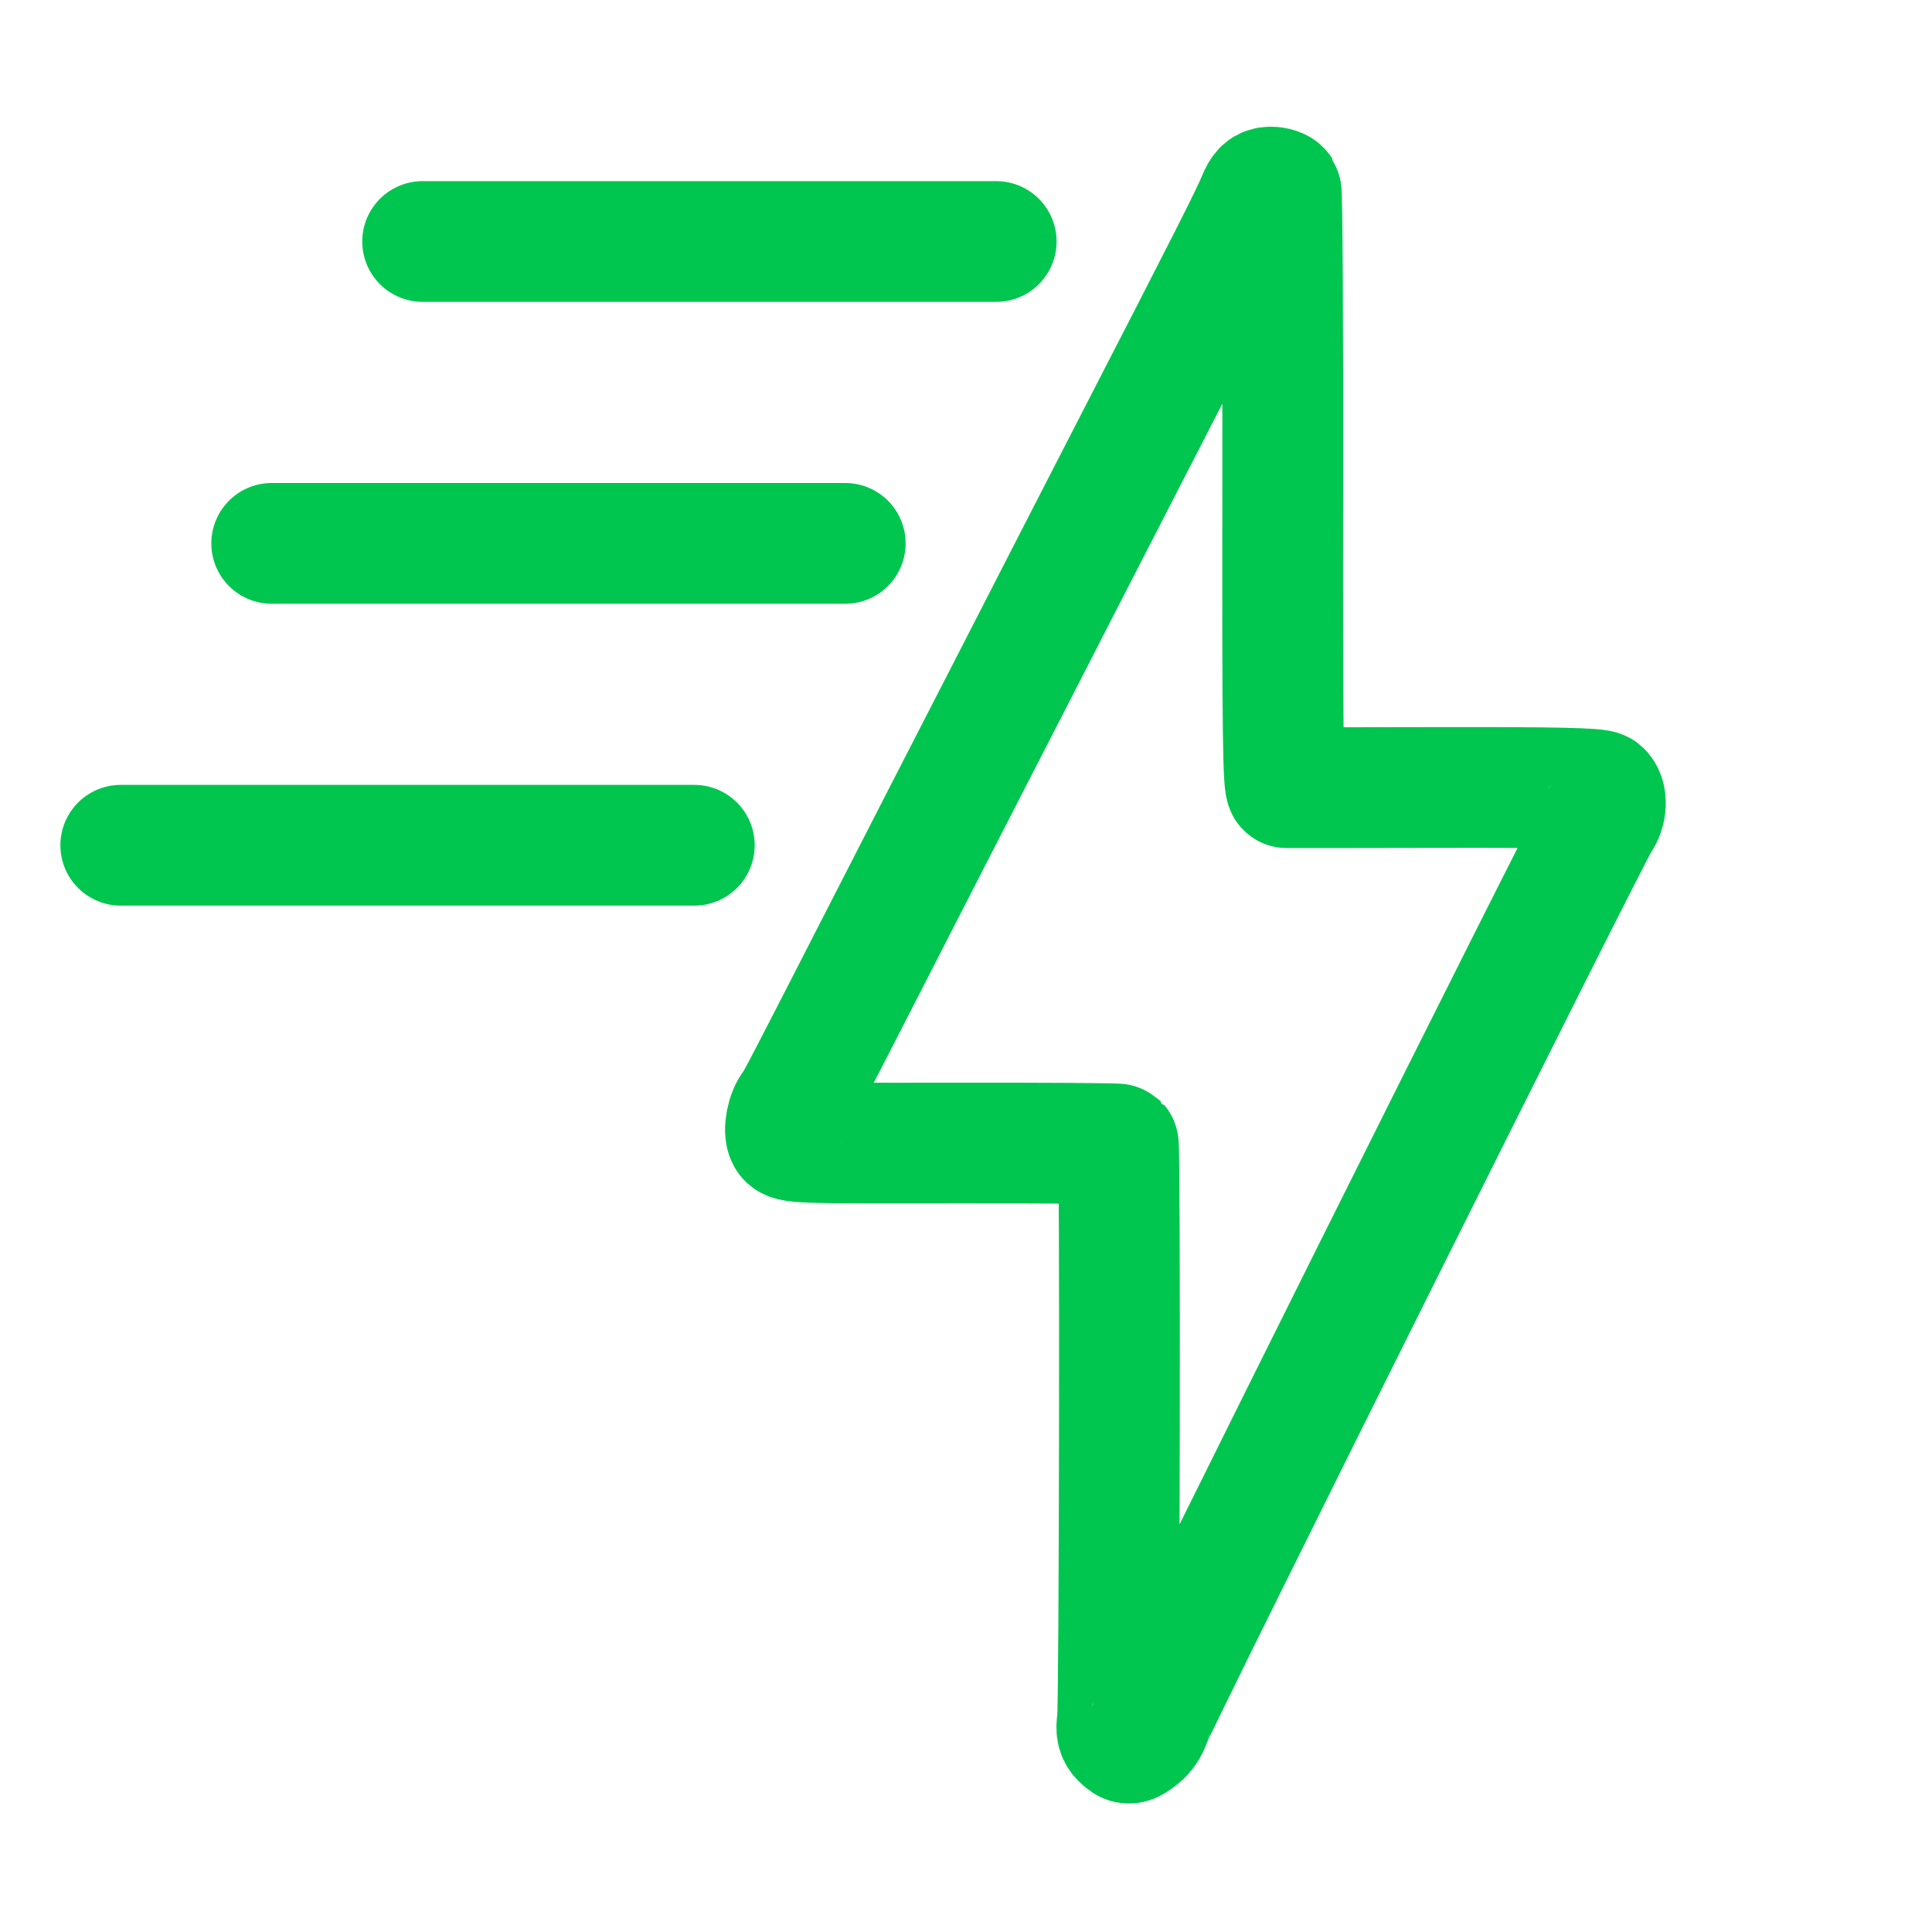
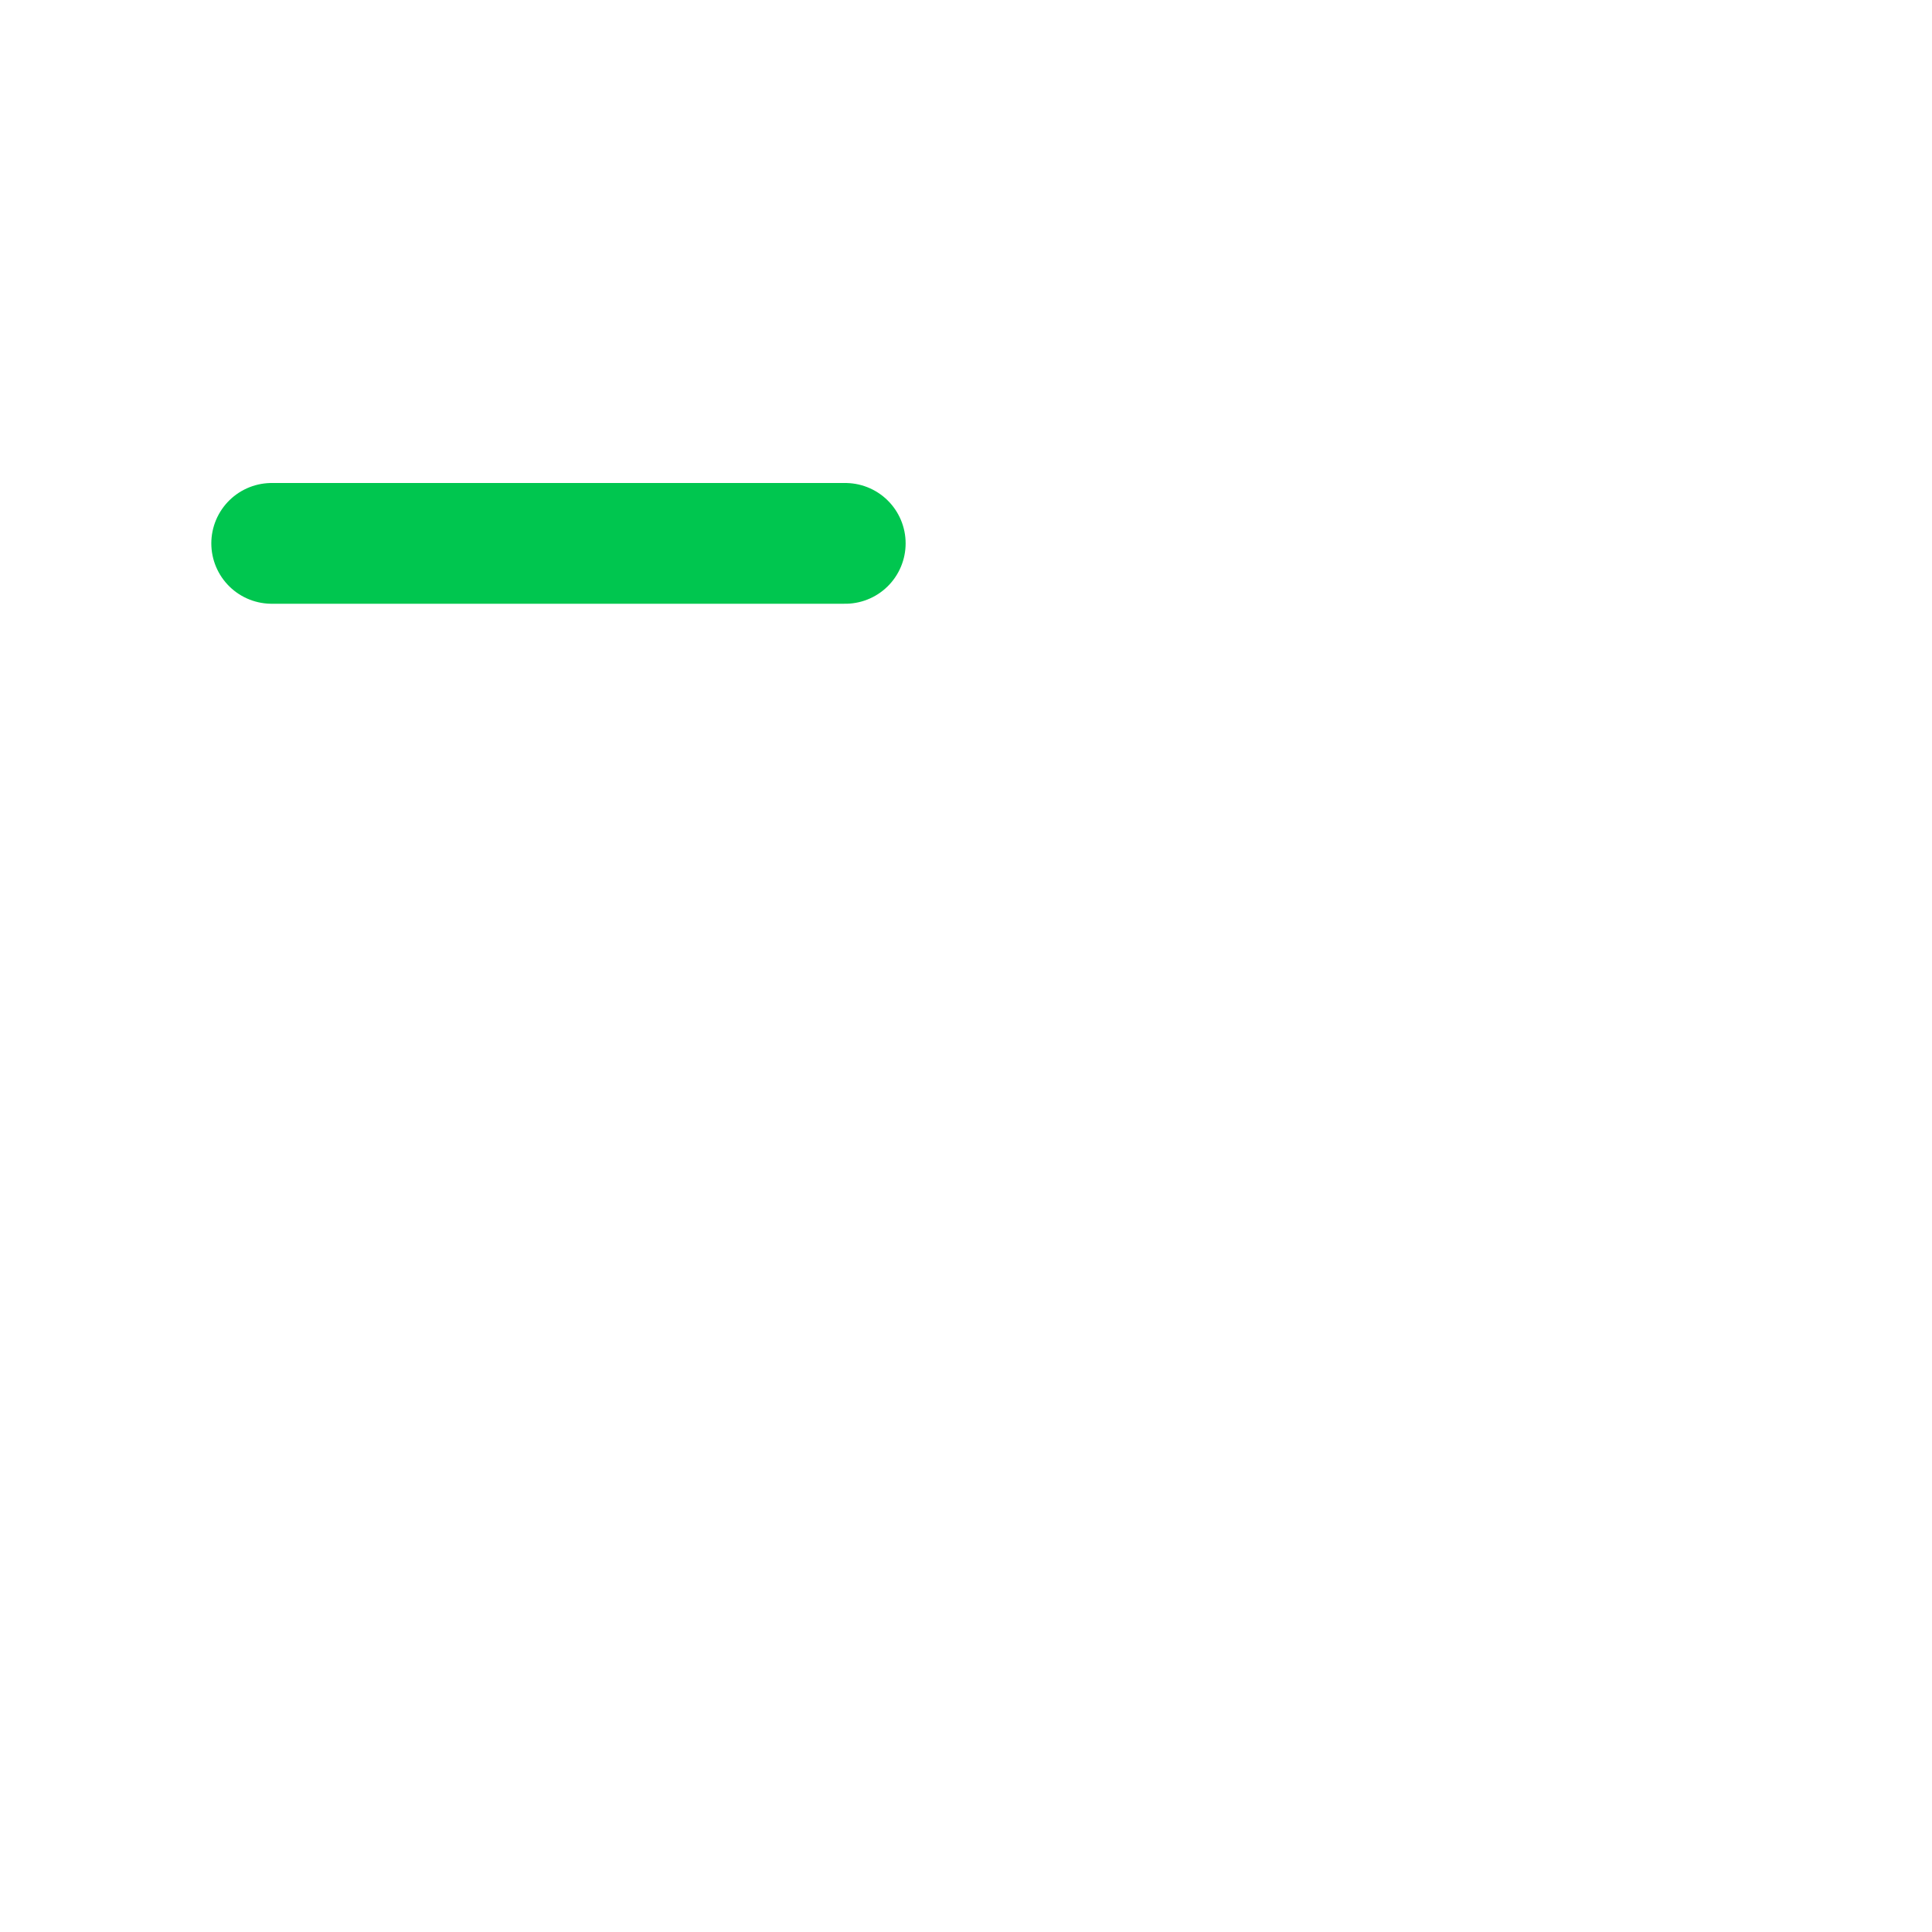
<svg xmlns="http://www.w3.org/2000/svg" width="64" height="64" viewBox="0 0 64 64" fill="none">
-   <path d="M37.758 57.543C37.908 57.426 38.063 57.193 38.104 57.029C38.194 56.668 52.721 27.544 52.994 27.18C53.225 26.871 53.246 26.377 53.035 26.203C52.924 26.11 51.533 26.08 47.82 26.086C45.035 26.092 42.694 26.094 42.617 26.092C42.504 26.088 42.481 24.227 42.492 16.256C42.5 10.848 42.475 6.373 42.436 6.311C42.397 6.248 42.244 6.198 42.096 6.198C41.887 6.198 41.789 6.288 41.661 6.602C41.418 7.186 40.748 8.512 37.487 14.844C36.809 16.158 36.133 17.473 35.459 18.789C34.881 19.92 33.969 21.695 33.436 22.734C32 25.526 30.567 28.319 29.137 31.113C26.67 35.931 26.372 36.506 26.266 36.633C26.061 36.881 25.949 37.453 26.065 37.668C26.17 37.865 26.379 37.873 31.586 37.865C34.563 37.861 37.018 37.877 37.043 37.9C37.112 37.971 37.086 56.555 37.016 56.998C36.969 57.289 37 57.443 37.133 57.576C37.363 57.806 37.426 57.804 37.758 57.543Z" stroke="#00C64F" stroke-width="4" stroke-linecap="round" />
-   <path d="M33 8H14" stroke="#00C64F" stroke-width="4" stroke-linecap="round" />
  <path d="M28 18H9" stroke="#00C64F" stroke-width="4" stroke-linecap="round" />
-   <path d="M23 28H4" stroke="#00C64F" stroke-width="4" stroke-linecap="round" />
</svg>